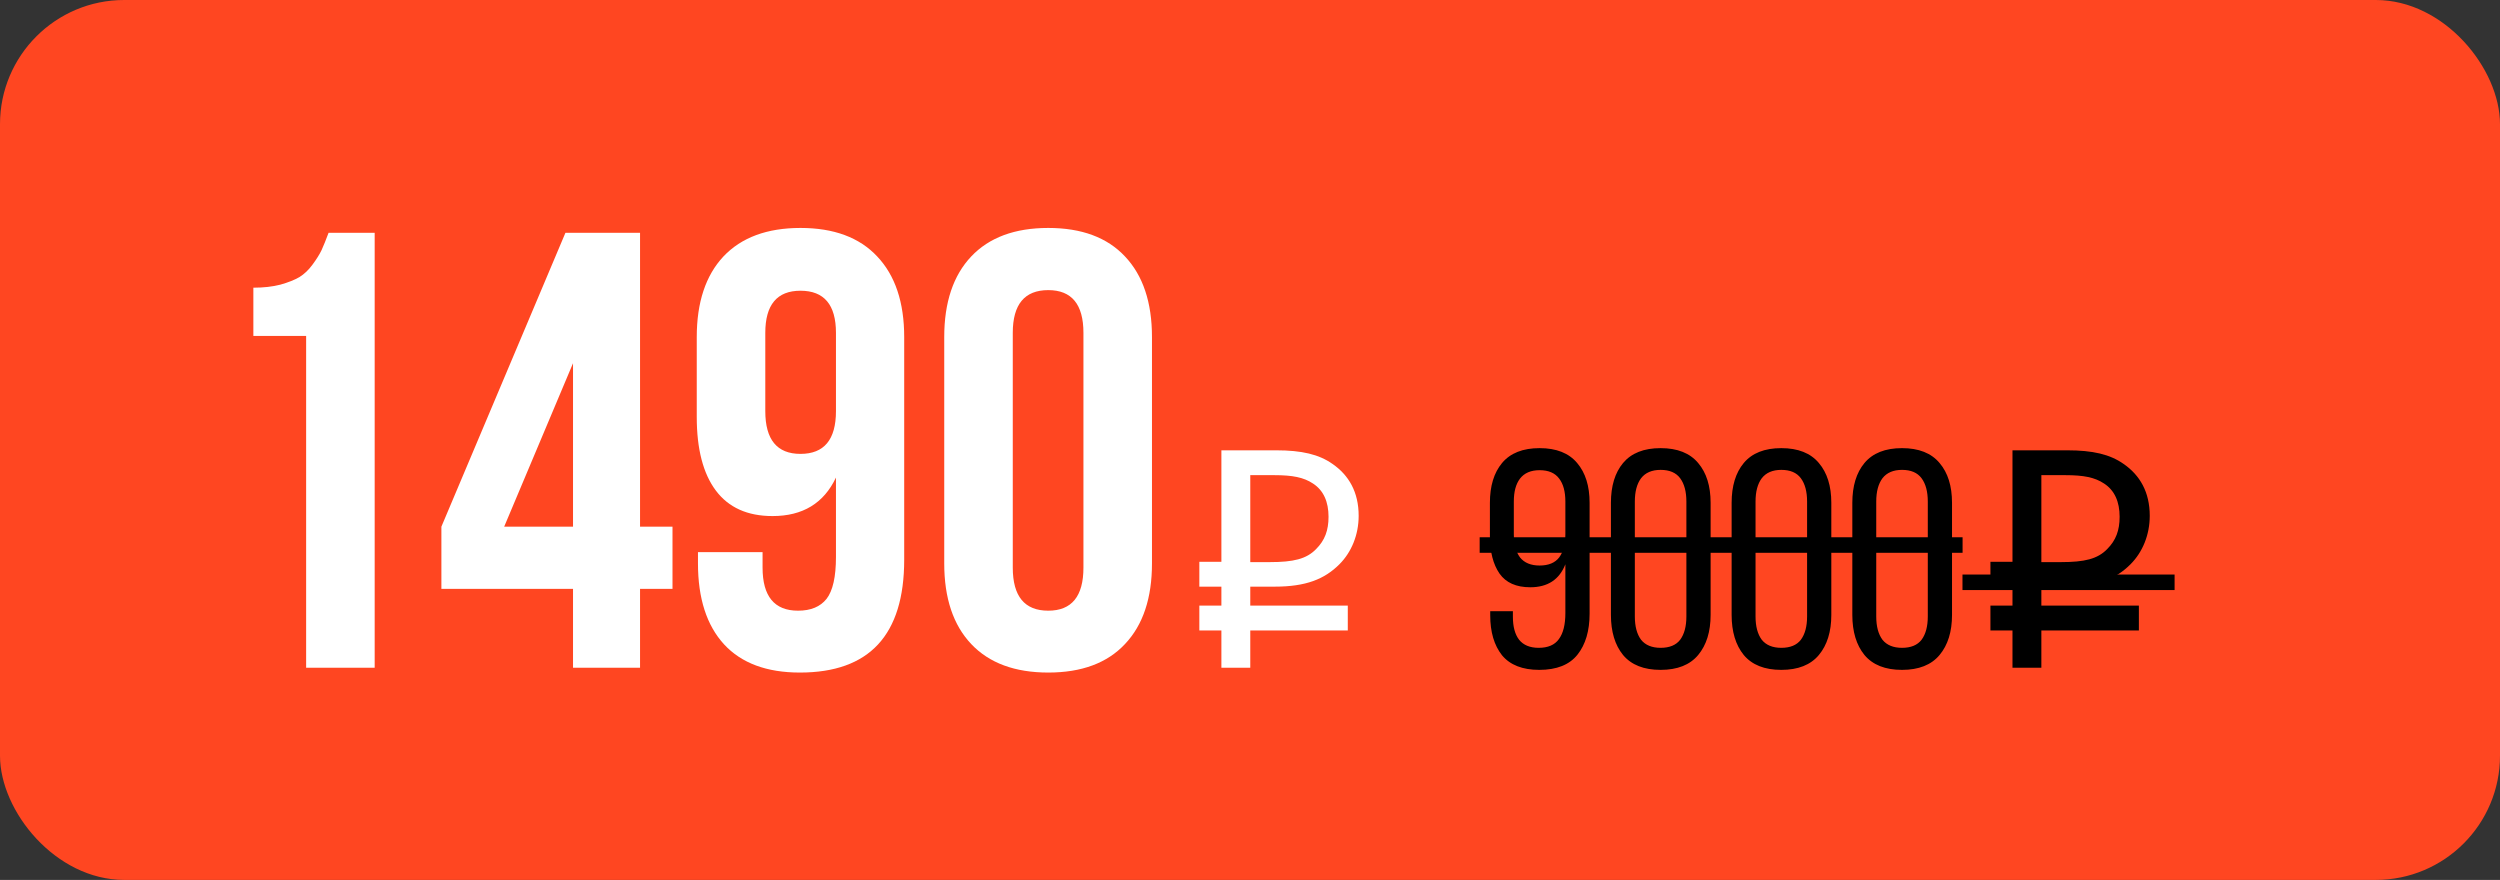
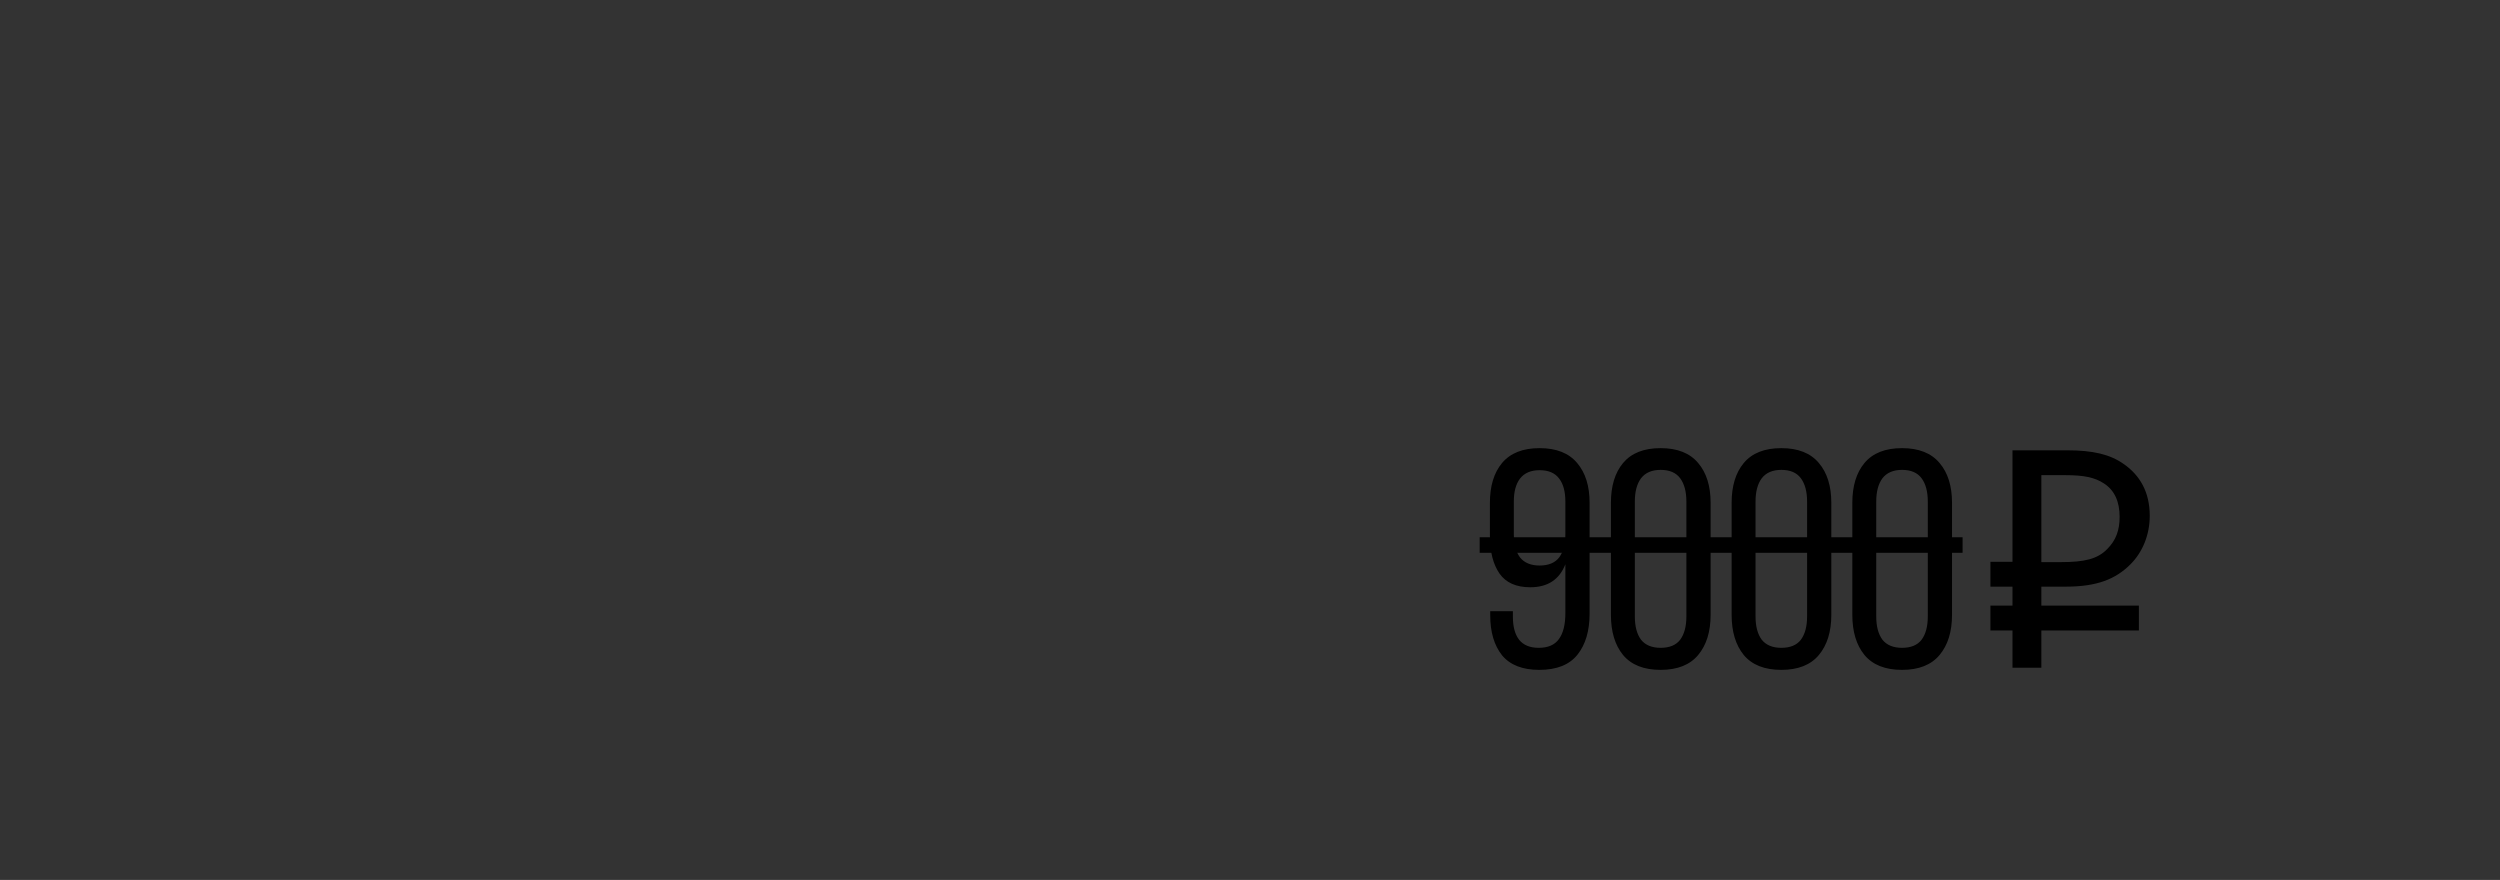
<svg xmlns="http://www.w3.org/2000/svg" width="483" height="170" viewBox="0 0 483 170" fill="none">
  <rect x="0" y="0" width="483" height="170" fill="#333333" stroke="none" />
-   <rect width="483" height="170" rx="24" fill="#FF4621" />
-   <path d="M48.949 64.898V55.582C50.902 55.582 52.641 55.387 54.164 54.996C55.688 54.566 56.918 54.078 57.855 53.531C58.793 52.945 59.633 52.145 60.375 51.129C61.156 50.074 61.742 49.137 62.133 48.316C62.523 47.457 62.973 46.344 63.48 44.977H72.387V129H59.145V64.898H48.949ZM85.277 113.766V101.754L109.242 44.977H123.656V101.754H129.926V113.766H123.656V129H110.707V113.766H85.277ZM97.406 101.754H110.707V70.172L97.406 101.754ZM134.613 80.543V65.133C134.613 58.414 136.332 53.219 139.77 49.547C143.246 45.875 148.207 44.039 154.652 44.039C161.098 44.039 166.039 45.875 169.477 49.547C172.953 53.219 174.691 58.414 174.691 65.133V108.141C174.691 122.672 167.973 129.938 154.535 129.938C148.129 129.938 143.246 128.121 139.887 124.488C136.527 120.816 134.848 115.602 134.848 108.844V106.676H147.328V109.664C147.328 115.211 149.613 117.984 154.184 117.984C156.645 117.984 158.48 117.223 159.691 115.699C160.902 114.137 161.508 111.441 161.508 107.613V92.262C159.164 97.223 155.082 99.703 149.262 99.703C144.418 99.703 140.766 98.062 138.305 94.781C135.844 91.5 134.613 86.754 134.613 80.543ZM147.855 79.43C147.855 84.938 150.121 87.691 154.652 87.691C159.223 87.691 161.508 84.938 161.508 79.43V64.312C161.508 58.883 159.223 56.168 154.652 56.168C150.121 56.168 147.855 58.883 147.855 64.312V79.43ZM182.426 108.844V65.133C182.426 58.414 184.164 53.219 187.641 49.547C191.117 45.875 196.078 44.039 202.523 44.039C208.969 44.039 213.91 45.875 217.348 49.547C220.824 53.219 222.562 58.414 222.562 65.133V108.844C222.562 115.562 220.824 120.758 217.348 124.43C213.91 128.102 208.969 129.938 202.523 129.938C196.078 129.938 191.117 128.102 187.641 124.43C184.164 120.758 182.426 115.562 182.426 108.844ZM195.668 109.664C195.668 115.211 197.953 117.984 202.523 117.984C207.055 117.984 209.32 115.211 209.32 109.664V64.312C209.32 58.805 207.055 56.051 202.523 56.051C197.953 56.051 195.668 58.805 195.668 64.312V109.664ZM231.713 113.34V108.54H235.973V87H246.533C251.513 87 254.813 87.78 257.453 89.64C260.573 91.8 262.493 95.04 262.493 99.66C262.493 103.32 261.113 106.68 258.773 109.02C255.893 111.9 252.293 113.34 246.293 113.34H241.553V117H260.393V121.8H241.553V129H235.973V121.8H231.713V117H235.973V113.34H231.713ZM256.673 99.84C256.673 96.96 255.713 94.74 253.673 93.42C251.873 92.22 249.713 91.8 246.173 91.8H241.553V108.6H245.333C249.893 108.6 252.413 108 254.273 106.08C255.953 104.4 256.673 102.48 256.673 99.84Z" fill="white" />
  <path d="M297.45 86.58C300.69 86.58 303.11 87.54 304.71 89.46C306.31 91.34 307.11 93.9 307.11 97.14V118.56C307.11 121.88 306.33 124.52 304.77 126.48C303.21 128.44 300.75 129.42 297.39 129.42C294.15 129.42 291.75 128.48 290.19 126.6C288.67 124.68 287.91 122.1 287.91 118.86V118.08H292.29V119.16C292.29 121.08 292.69 122.56 293.49 123.6C294.33 124.64 295.59 125.16 297.27 125.16C299.07 125.16 300.37 124.6 301.17 123.48C302.01 122.36 302.43 120.68 302.43 118.44V109.02C301.27 111.98 299.01 113.46 295.65 113.46C292.93 113.46 290.95 112.58 289.71 110.82C288.47 109.02 287.85 106.6 287.85 103.56V97.14C287.85 93.9 288.63 91.34 290.19 89.46C291.79 87.54 294.21 86.58 297.45 86.58ZM297.45 90.84C295.77 90.84 294.51 91.38 293.67 92.46C292.87 93.5 292.47 94.98 292.47 96.9V103.2C292.47 105.12 292.87 106.62 293.67 107.7C294.51 108.74 295.77 109.26 297.45 109.26C299.17 109.26 300.43 108.74 301.23 107.7C302.03 106.62 302.43 105.12 302.43 103.2V96.9C302.43 94.98 302.03 93.5 301.23 92.46C300.43 91.38 299.17 90.84 297.45 90.84ZM311.23 97.14C311.23 93.9 312.01 91.34 313.57 89.46C315.17 87.54 317.59 86.58 320.83 86.58C324.07 86.58 326.49 87.54 328.09 89.46C329.69 91.34 330.49 93.9 330.49 97.14V118.8C330.49 122.04 329.69 124.62 328.09 126.54C326.49 128.46 324.07 129.42 320.83 129.42C317.59 129.42 315.17 128.46 313.57 126.54C312.01 124.62 311.23 122.04 311.23 118.8V97.14ZM315.85 119.1C315.85 121.02 316.25 122.52 317.05 123.6C317.89 124.64 319.15 125.16 320.83 125.16C322.55 125.16 323.81 124.64 324.61 123.6C325.41 122.52 325.81 121.02 325.81 119.1V96.9C325.81 94.98 325.41 93.48 324.61 92.4C323.81 91.32 322.55 90.78 320.83 90.78C319.15 90.78 317.89 91.32 317.05 92.4C316.25 93.48 315.85 94.98 315.85 96.9V119.1ZM334.55 97.14C334.55 93.9 335.33 91.34 336.89 89.46C338.49 87.54 340.91 86.58 344.15 86.58C347.39 86.58 349.81 87.54 351.41 89.46C353.01 91.34 353.81 93.9 353.81 97.14V118.8C353.81 122.04 353.01 124.62 351.41 126.54C349.81 128.46 347.39 129.42 344.15 129.42C340.91 129.42 338.49 128.46 336.89 126.54C335.33 124.62 334.55 122.04 334.55 118.8V97.14ZM339.17 119.1C339.17 121.02 339.57 122.52 340.37 123.6C341.21 124.64 342.47 125.16 344.15 125.16C345.87 125.16 347.13 124.64 347.93 123.6C348.73 122.52 349.13 121.02 349.13 119.1V96.9C349.13 94.98 348.73 93.48 347.93 92.4C347.13 91.32 345.87 90.78 344.15 90.78C342.47 90.78 341.21 91.32 340.37 92.4C339.57 93.48 339.17 94.98 339.17 96.9V119.1ZM357.87 97.14C357.87 93.9 358.65 91.34 360.21 89.46C361.81 87.54 364.23 86.58 367.47 86.58C370.71 86.58 373.13 87.54 374.73 89.46C376.33 91.34 377.13 93.9 377.13 97.14V118.8C377.13 122.04 376.33 124.62 374.73 126.54C373.13 128.46 370.71 129.42 367.47 129.42C364.23 129.42 361.81 128.46 360.21 126.54C358.65 124.62 357.87 122.04 357.87 118.8V97.14ZM362.49 119.1C362.49 121.02 362.89 122.52 363.69 123.6C364.53 124.64 365.79 125.16 367.47 125.16C369.19 125.16 370.45 124.64 371.25 123.6C372.05 122.52 372.45 121.02 372.45 119.1V96.9C372.45 94.98 372.05 93.48 371.25 92.4C370.45 91.32 369.19 90.78 367.47 90.78C365.79 90.78 364.53 91.32 363.69 92.4C362.89 93.48 362.49 94.98 362.49 96.9V119.1ZM384.551 113.34V108.54H388.811V87H399.371C404.351 87 407.651 87.78 410.291 89.64C413.411 91.8 415.331 95.04 415.331 99.66C415.331 103.32 413.951 106.68 411.611 109.02C408.731 111.9 405.131 113.34 399.131 113.34H394.391V117H413.231V121.8H394.391V129H388.811V121.8H384.551V117H388.811V113.34H384.551ZM409.511 99.84C409.511 96.96 408.551 94.74 406.511 93.42C404.711 92.22 402.551 91.8 399.011 91.8H394.391V108.6H398.171C402.731 108.6 405.251 108 407.111 106.08C408.791 104.4 409.511 102.48 409.511 99.84Z" fill="black" />
-   <path d="M285.87 103.8H379.17V106.8H285.87V103.8Z" fill="black" />
-   <path d="M379.151 111H420.131V114H379.151V111Z" fill="black" />
+   <path d="M285.87 103.8H379.17V106.8H285.87Z" fill="black" />
</svg>